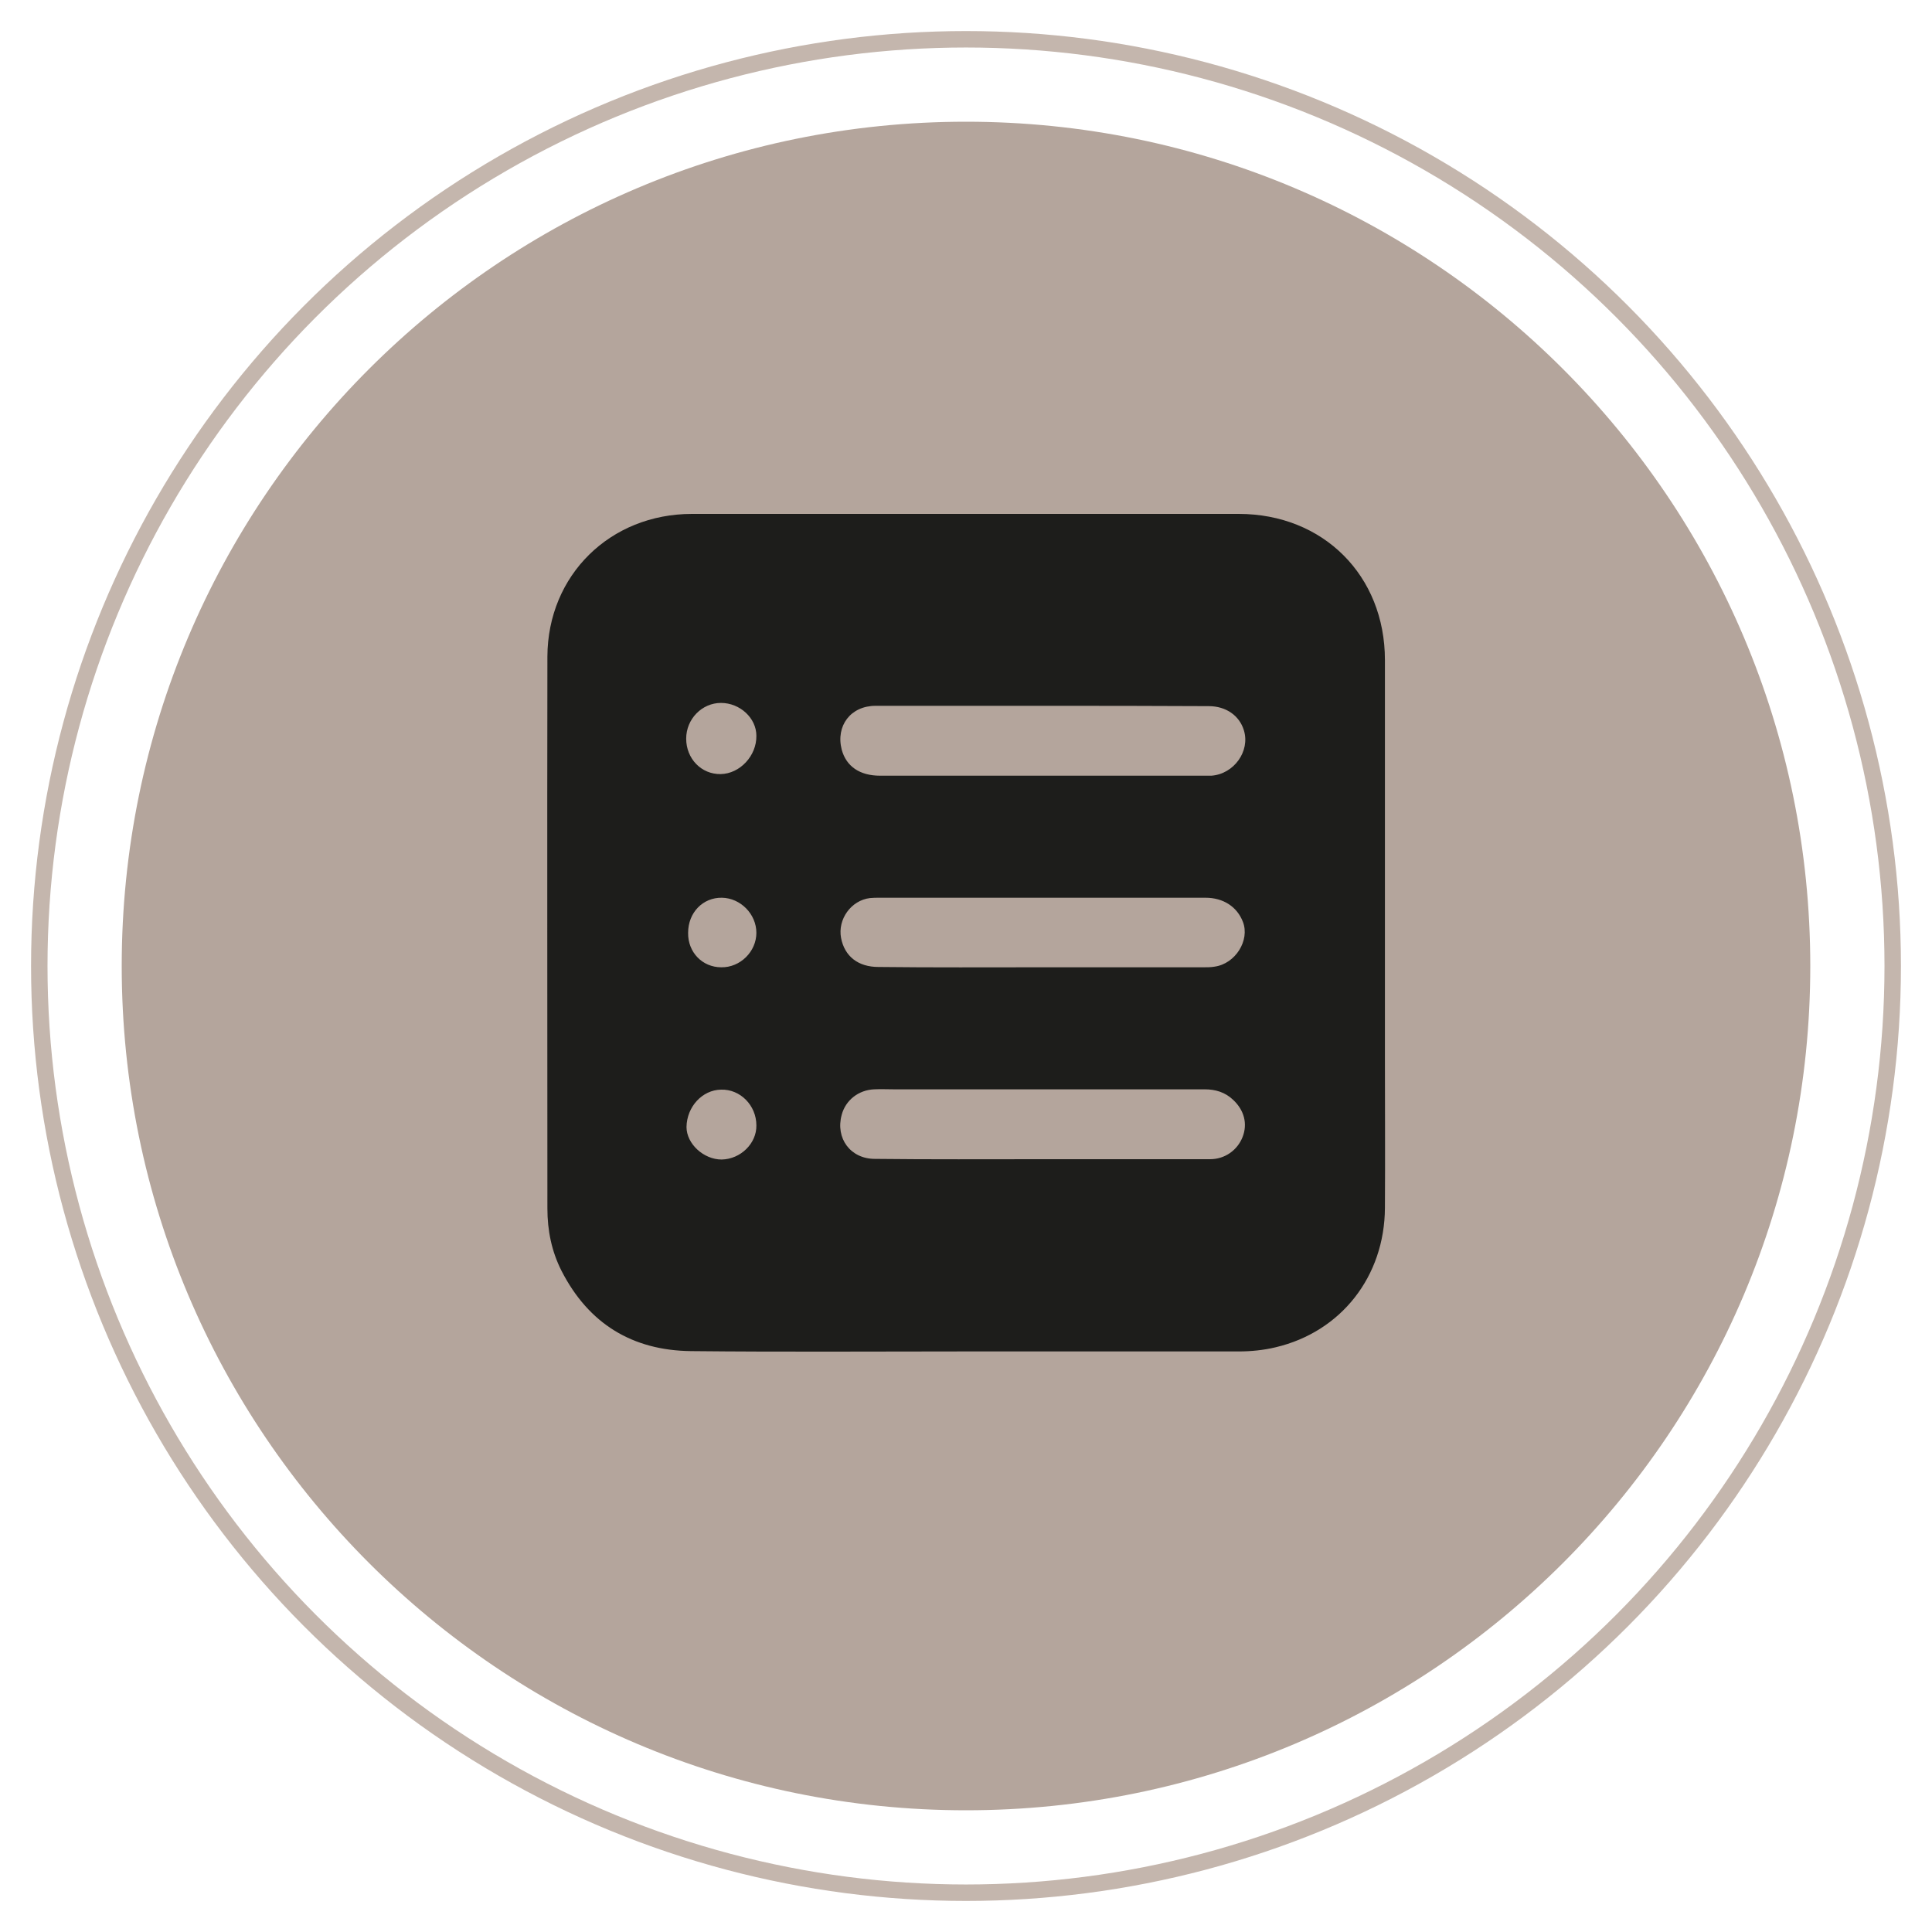
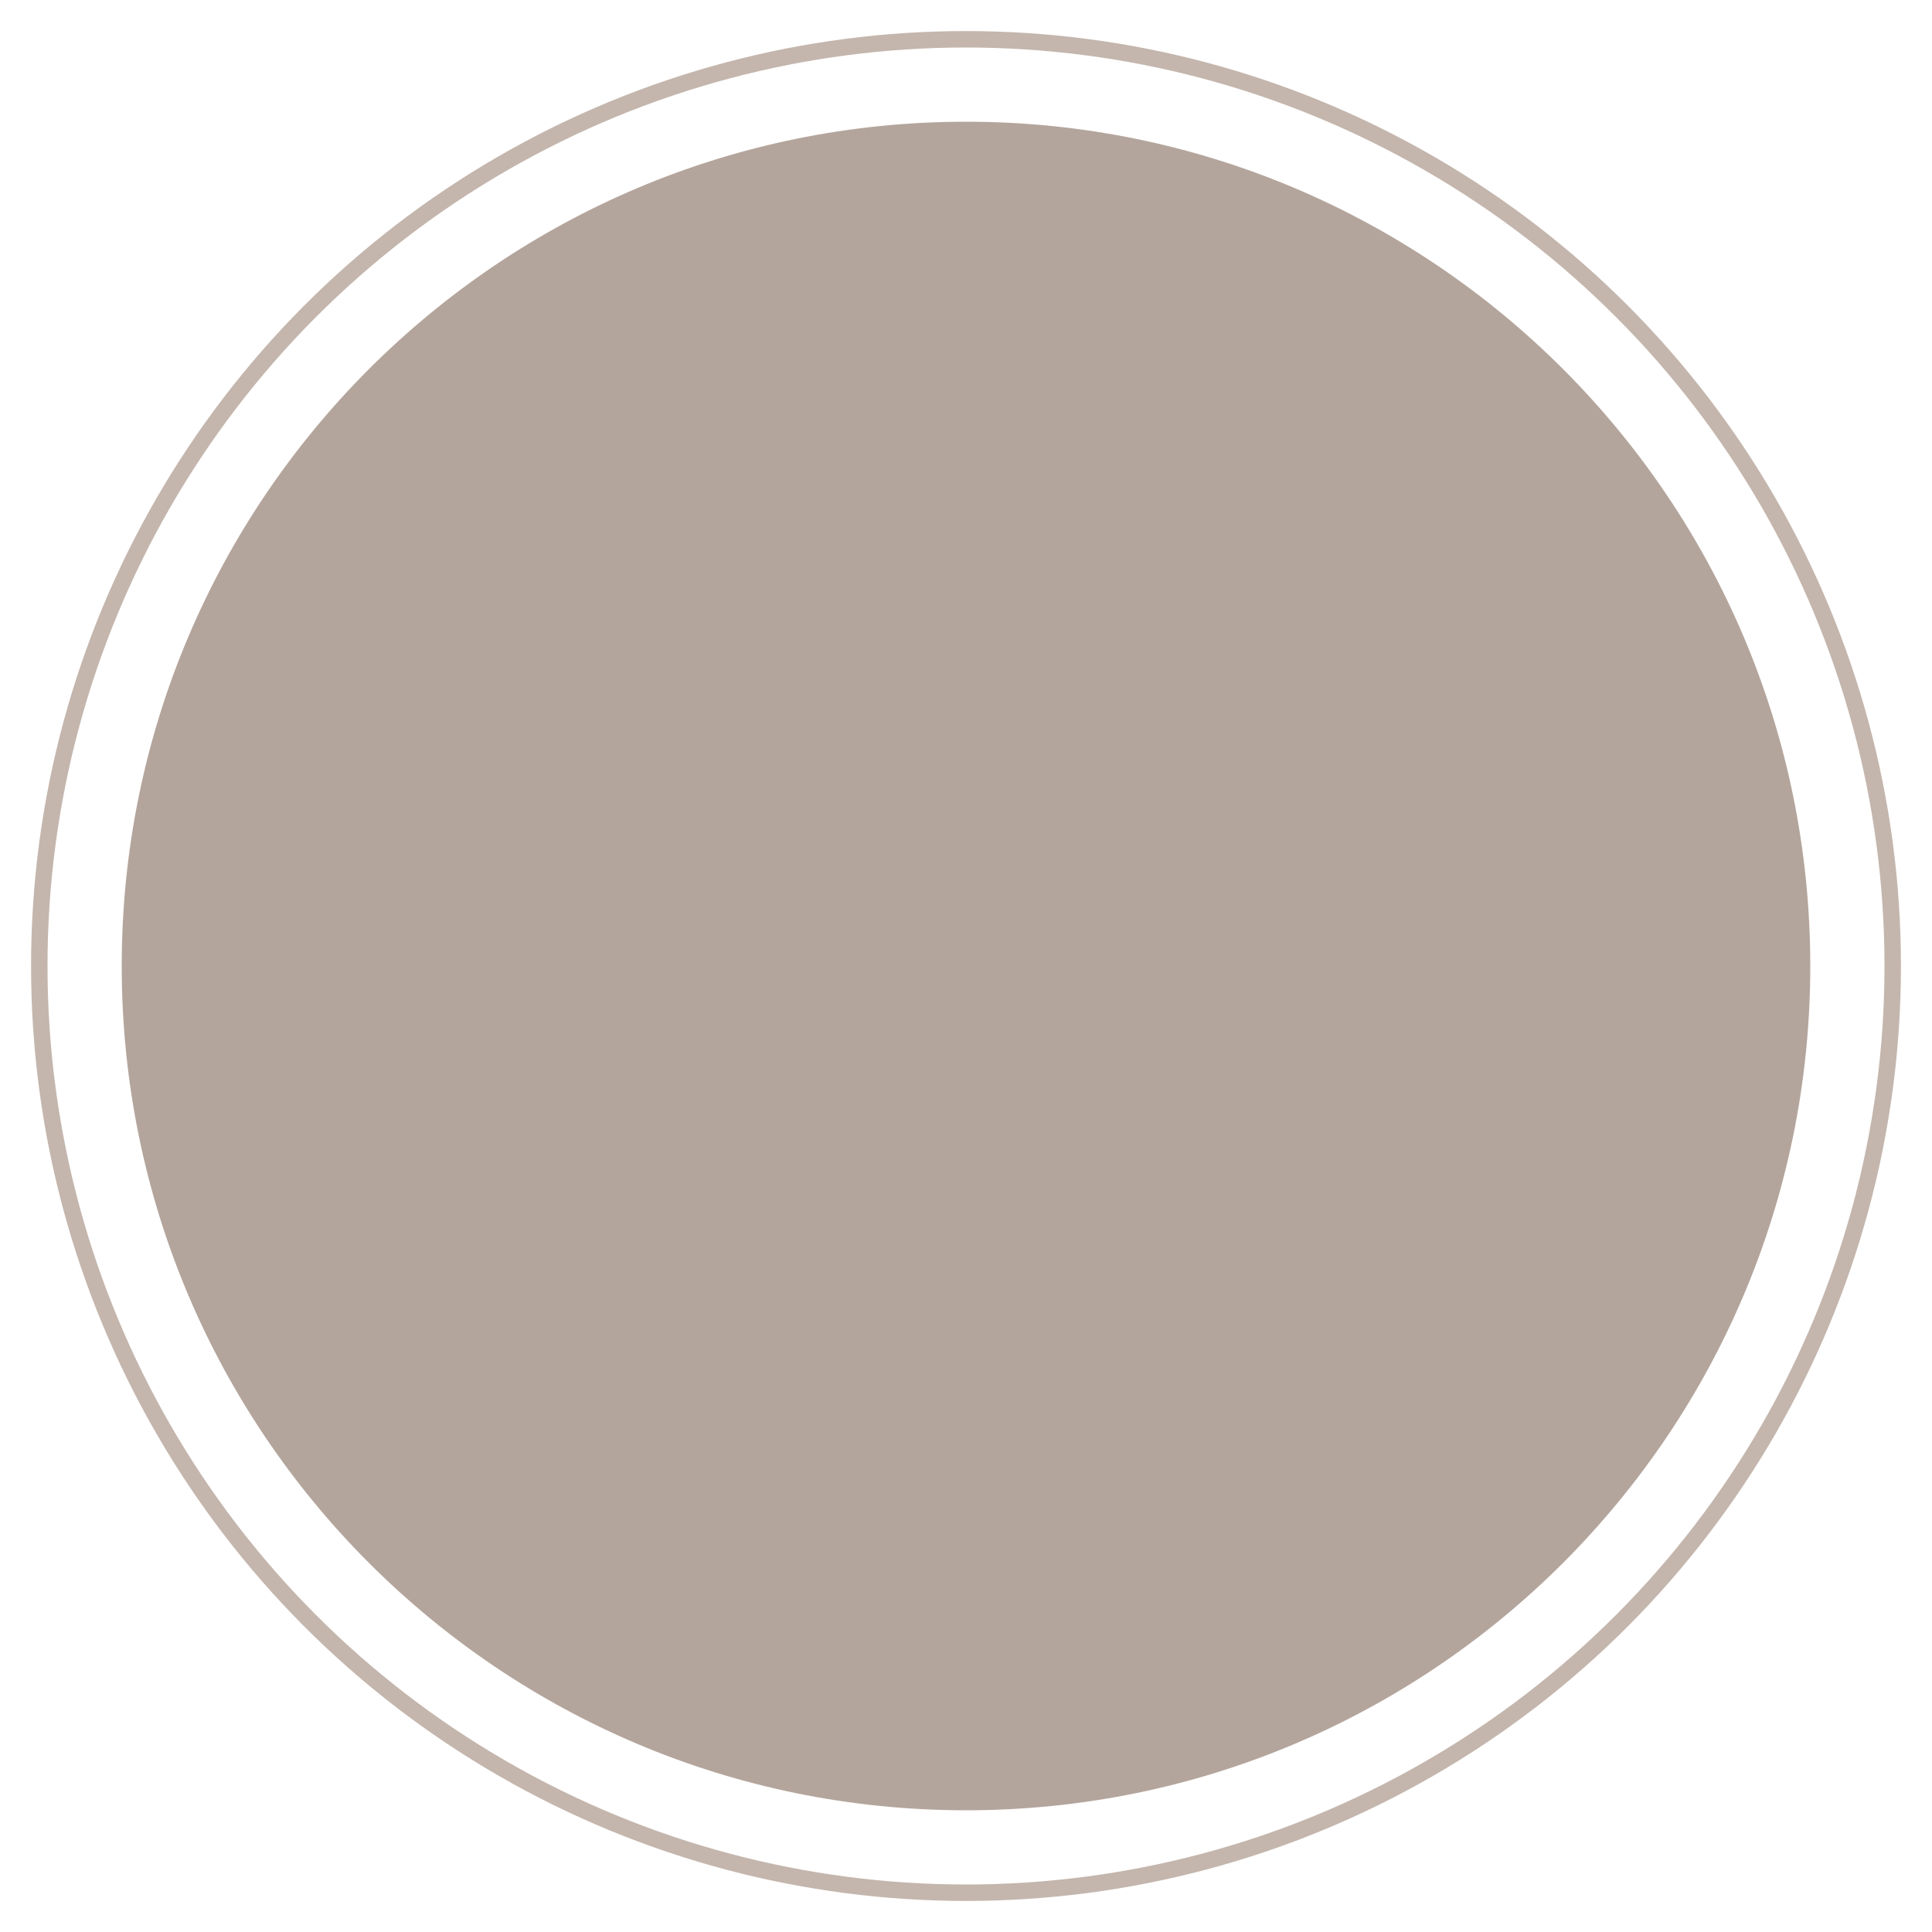
<svg xmlns="http://www.w3.org/2000/svg" version="1.1" id="Ebene_1" x="0px" y="0px" viewBox="0 0 600 600" style="enable-background:new 0 0 600 600;" xml:space="preserve">
  <style type="text/css">
	.st0{fill:#B4A59C;}
	.st1{fill:none;stroke:#C4B6AD;stroke-width:5.11;}
	.st2{fill:#1D1D1B;}
	.st3{clip-path:url(#SVGID_00000126298456527116842770000003990370023601979286_);fill:#B4A59C;}
	.st4{clip-path:url(#SVGID_00000126298456527116842770000003990370023601979286_);fill:none;stroke:#C4B6AD;stroke-width:5.11;}
	.st5{clip-path:url(#SVGID_00000126298456527116842770000003990370023601979286_);fill:#1D1D1B;}
	.st6{fill:none;stroke:#C4B6AD;stroke-width:5.13;}
	.st7{clip-path:url(#SVGID_00000151543123378256095610000003966410342660198532_);fill:#B4A59C;}
	.st8{clip-path:url(#SVGID_00000151543123378256095610000003966410342660198532_);fill:none;stroke:#C4B6AD;stroke-width:5.13;}
	.st9{fill:none;stroke:#C4B6AD;stroke-width:4.98;}
	.st10{clip-path:url(#SVGID_00000115507193956894303000000009276774992619005357_);fill:#67A8AF;}
	.st11{fill:#67A8AF;}
	.st12{fill:none;stroke:#C4B6AD;stroke-width:5.04;}
	.st13{fill:none;stroke:#1D1D1B;stroke-width:5.005;}
</style>
  <g>
    <path class="st0" d="M300,562.2c144.8,0,262.2-117.4,262.2-262.2c0-144.8-117.4-262.2-262.2-262.2C155.2,37.8,37.8,155.2,37.8,300   C37.8,444.8,155.2,562.2,300,562.2" />
    <circle class="st1" cx="300" cy="300" r="287.8" />
-     <path class="st2" d="M234.9,289.7c0-5.8-4.9-10.8-10.7-10.9c-5.9-0.1-10.5,4.6-10.5,10.9c-0.1,6,4.4,10.7,10.3,10.7   C229.9,300.5,234.9,295.5,234.9,289.7 M234.9,349.5c0-6.2-5-11.3-11-11.1c-5.8,0.1-10.6,5.3-10.7,11.6c0,5.2,5.3,10.1,10.9,10.1   C230,360,235,355.1,234.9,349.5 M234.9,228.5c0-5.5-5.1-10.2-11-10.2c-5.9,0-10.8,5-10.8,11.1c0,6.2,4.7,11.1,10.7,11   C229.8,240.3,235,234.7,234.9,228.5 M323.5,300.4c16.8,0,33.5,0,50.3,0c1.1,0,2.3,0,3.4-0.2c6.5-0.9,11-8.2,8.8-13.9   c-1.8-4.7-6.1-7.5-11.6-7.5c-33.8,0-67.5,0-101.3,0c-1,0-1.9,0-2.9,0.1c-5.9,0.7-10.1,6.6-9,12.4c1.1,5.7,5.3,9,11.6,9   C289.7,300.5,306.6,300.4,323.5,300.4 M323.7,219.2c-17.3,0-34.6,0-51.8,0c-7.7,0-12.4,6.2-10.5,13.6c1.4,5.2,5.6,8.1,11.9,8.1   c33.7,0,67.4,0,101,0c0.6,0,1.2,0,1.9,0c7-0.5,12.1-7.6,10.1-14.1c-1.4-4.6-5.6-7.5-10.9-7.5C358.1,219.2,340.9,219.2,323.7,219.2    M323.5,360L323.5,360c6.9,0,13.8,0,20.6,0c10.6,0,21.2,0,31.7,0c4.6,0,8.5-2.8,10.1-6.9c1.6-4.1,0.5-8.3-2.9-11.5   c-2.5-2.4-5.5-3.3-8.9-3.3c-32.2,0-64.4,0-96.5,0c-2,0-4.1-0.1-6.1,0c-4.9,0.2-8.9,3.4-10.1,7.9c-2,7.3,2.7,13.7,10.3,13.7   C289,360.1,306.3,360,323.5,360 M300,419.7c-28.5,0-57,0.2-85.4-0.1c-18.2-0.2-31.8-8.5-40.2-24.9c-3.1-6.1-4.4-12.6-4.4-19.4   c0-57.1-0.1-114.3,0-171.4c0.1-25.3,19.5-44.3,44.9-44.3c56.6,0,113.2,0,169.8,0c26.2,0,45.4,19.1,45.4,45.4c0,41.1,0,82.2,0,123.3   c0,15.6,0.1,31.2,0,46.8c-0.1,21.3-13.6,38.5-33.9,43.3c-3.7,0.9-7.7,1.3-11.5,1.3C356.4,419.7,328.2,419.7,300,419.7" />
  </g>
</svg>